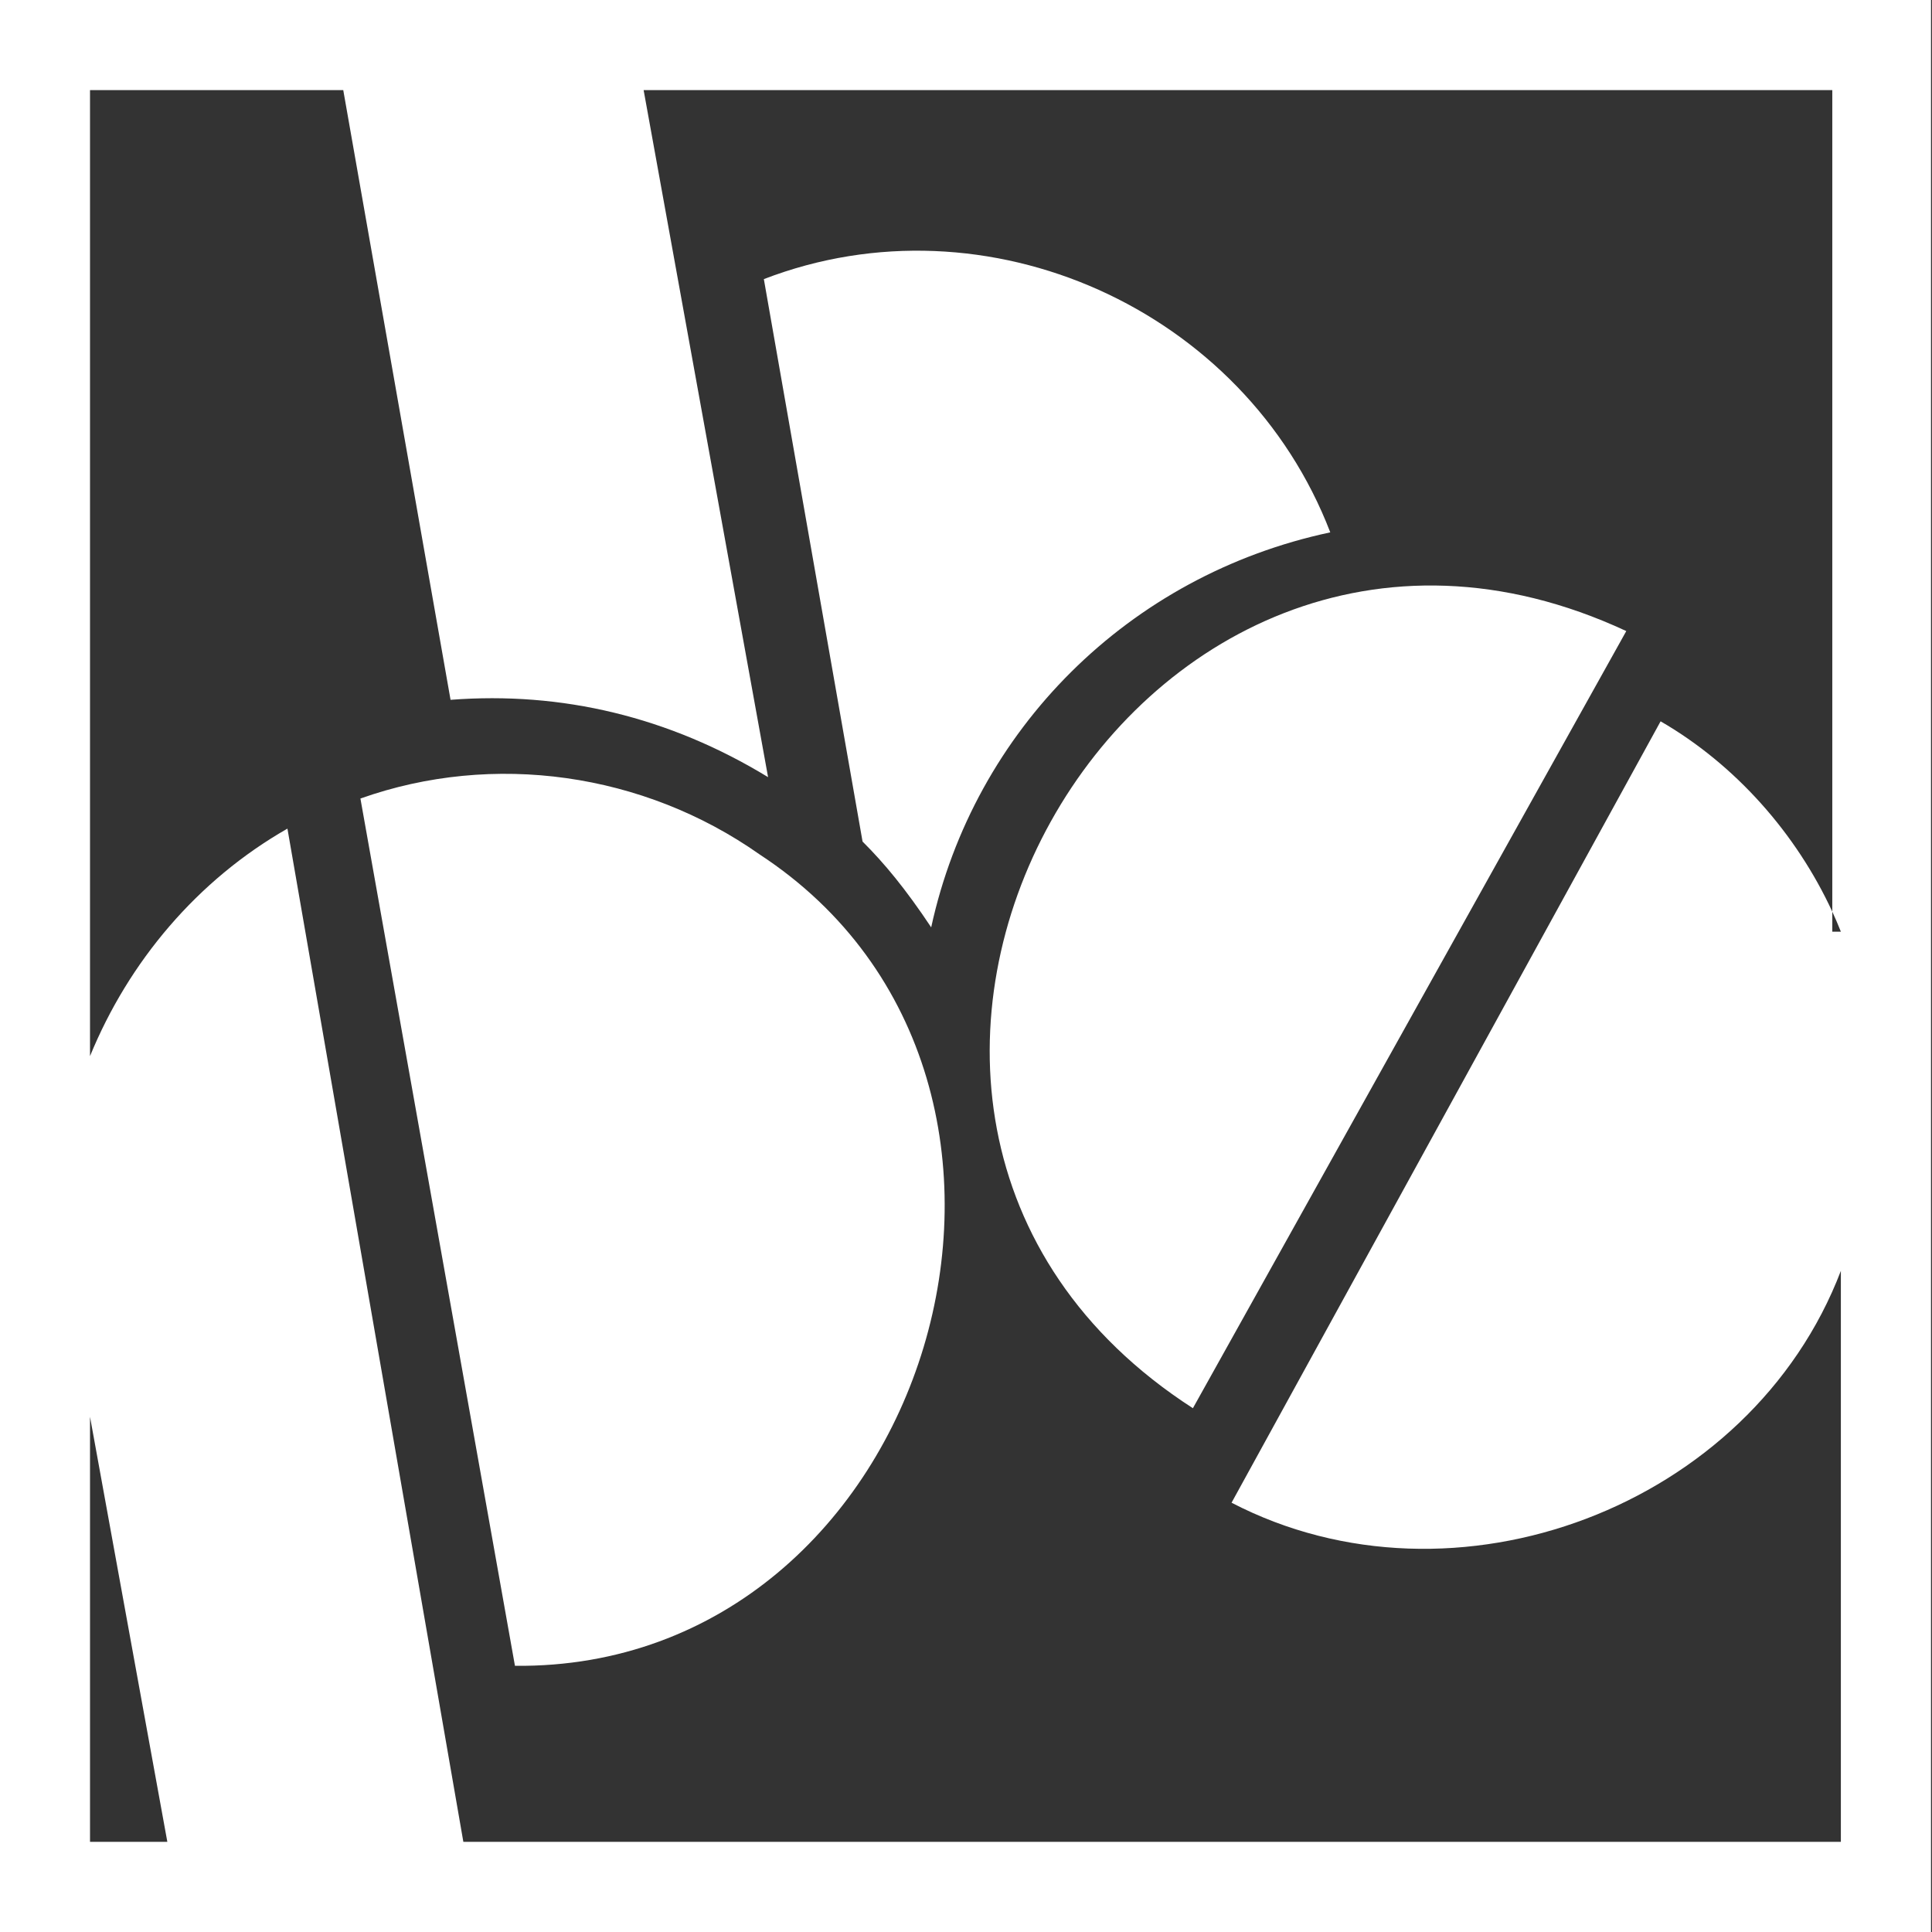
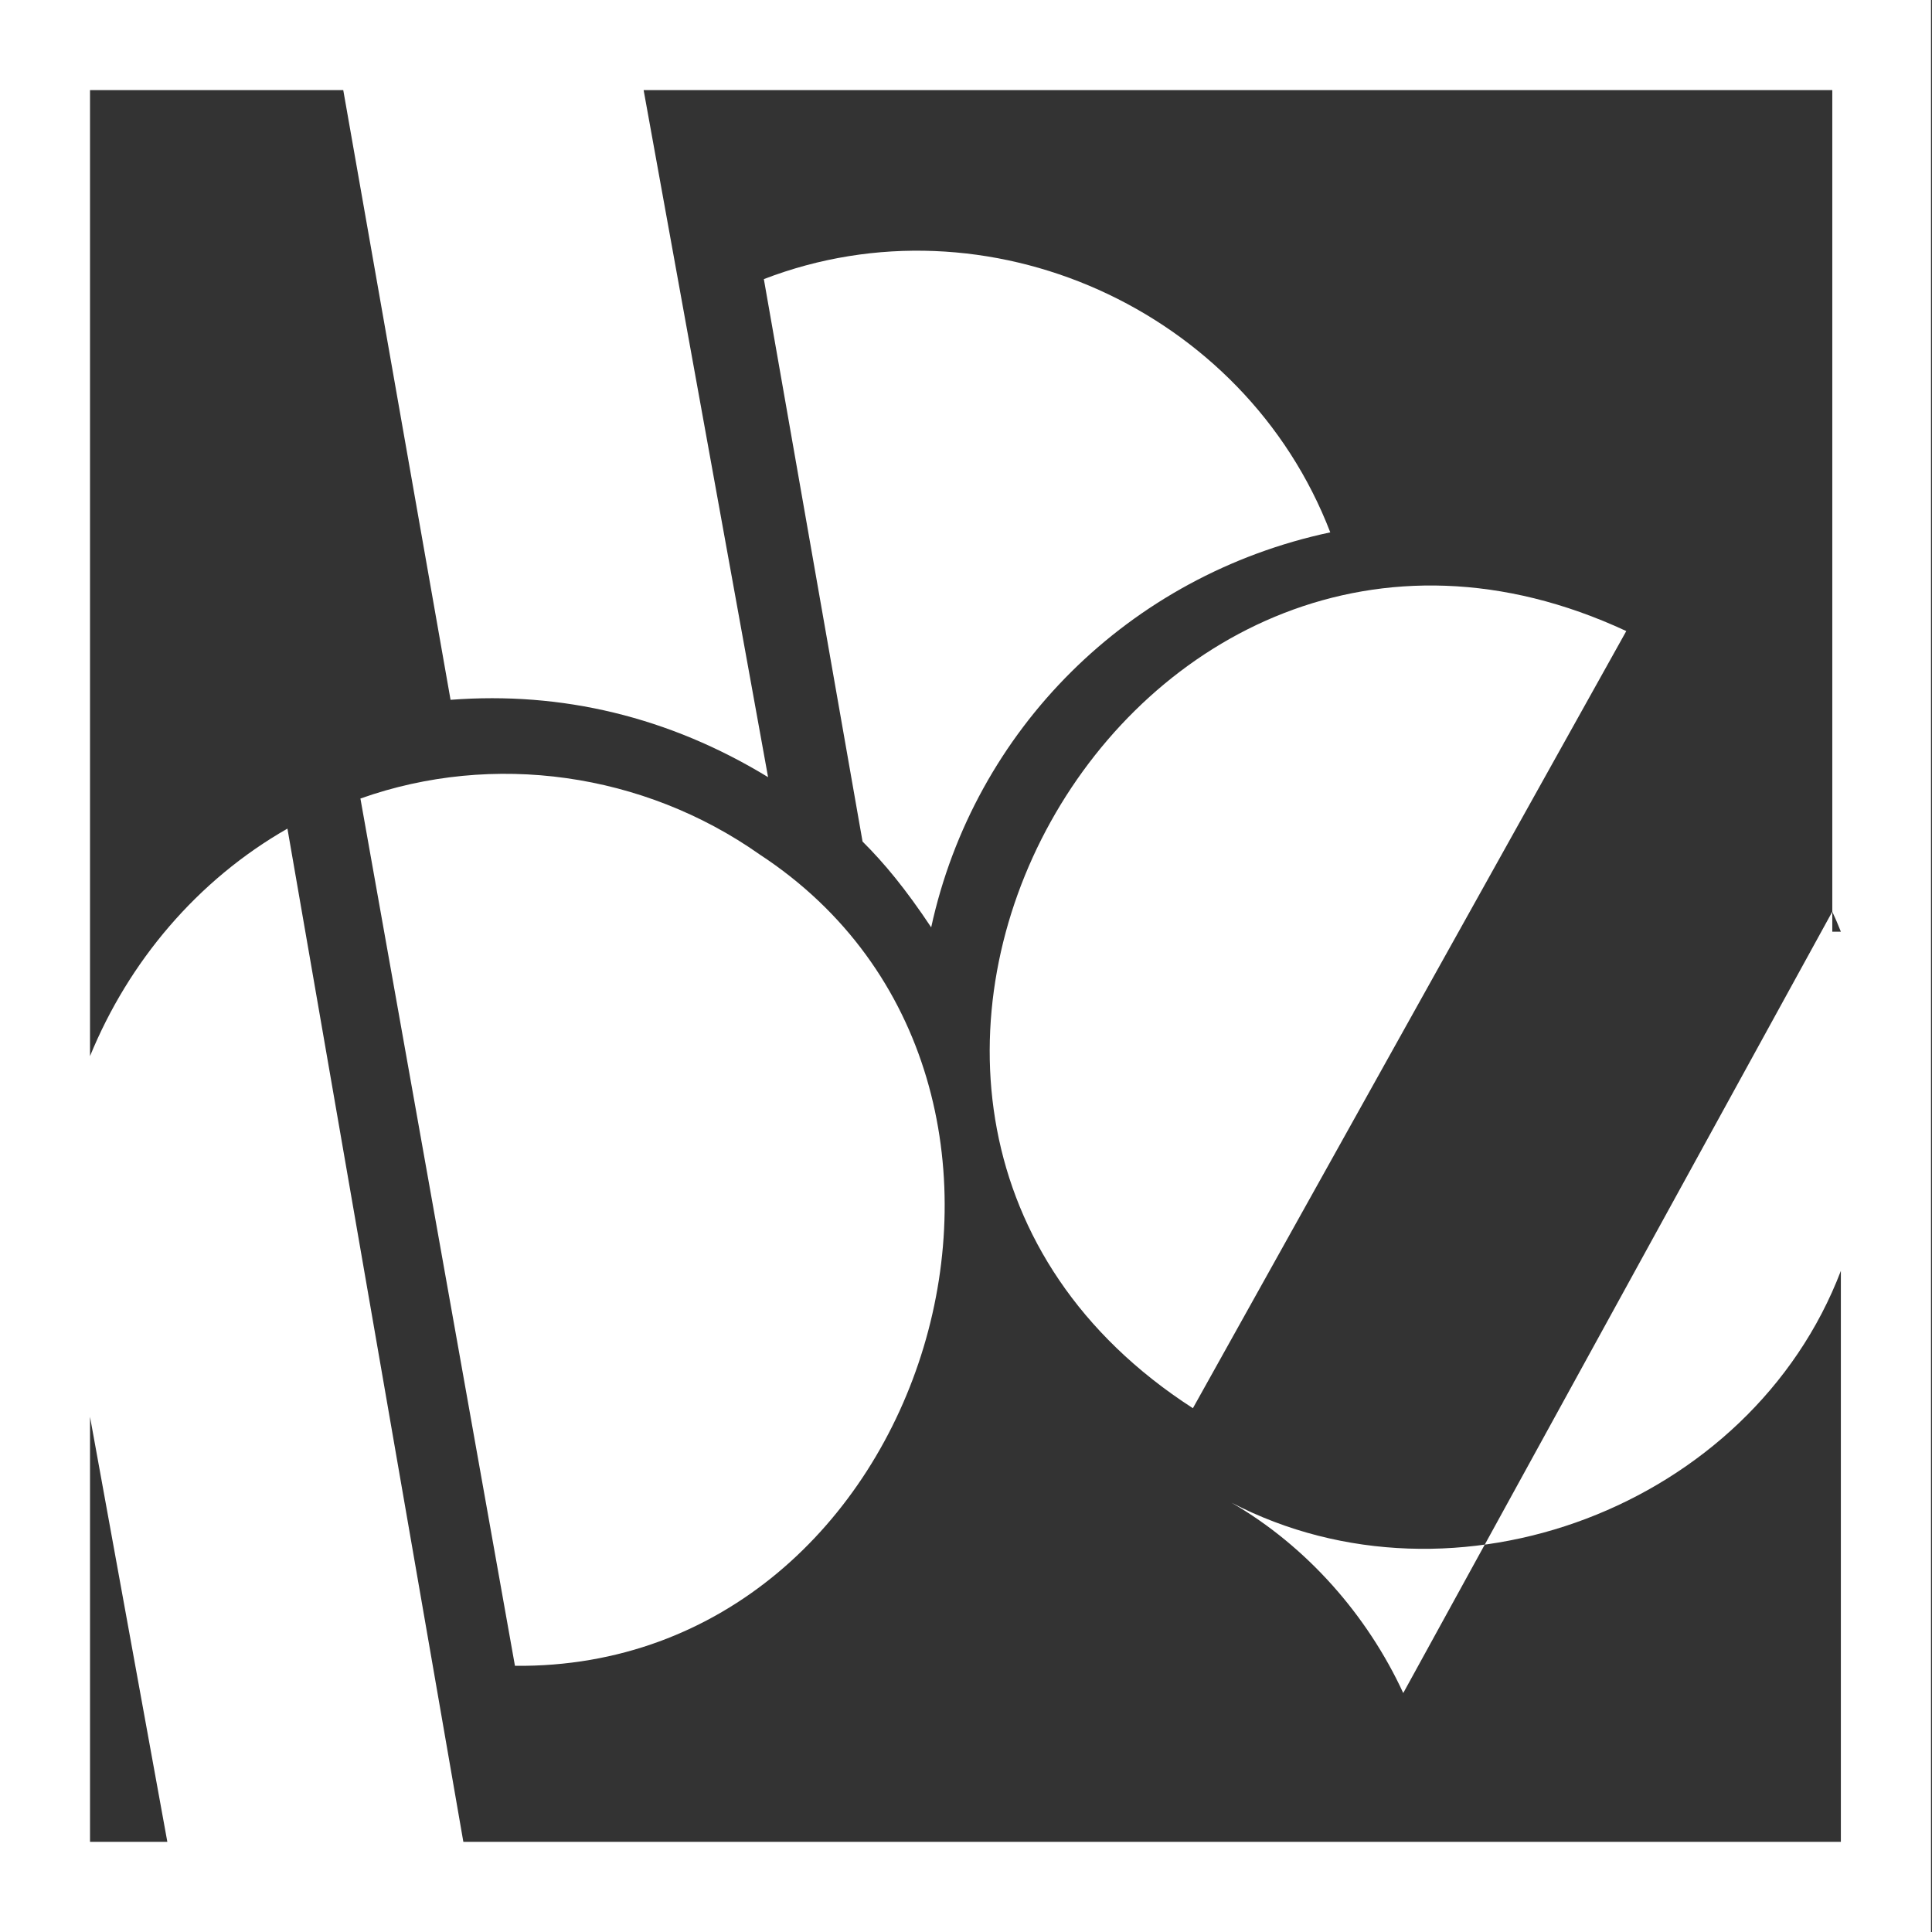
<svg xmlns="http://www.w3.org/2000/svg" version="1.2" viewBox="0 0 1554 1554" width="1554" height="1554">
  <rect x="0" y="0" width="1554" height="1554" fill="#333333" stroke="none" />
  <title>logo (74)-svg</title>
  <style>
		.s0 { fill: #ffffff } 
	</style>
-   <path id="Layer" fill-rule="evenodd" class="s0" d="m1553.2 0v1554h-1553.2v-1554zm-72.5 749.4q-3.2-8.1-6.9-16.1v16.1zm-6.9-16.1v-660.8h-956.1l100.1 552.6c-79.4-48.4-165.7-69.1-255.4-62.2l-86.3-490.4h-203.7v777c31.1-76 86.3-141.6 158.8-183l141.5 815h1108v-459.3c-72.5 189.9-310.6 279.7-490.1 186.5l345.1-628.5c60.5 35 109.2 90.5 138.1 153.1zm-1059.6 606.6l-124.3-697.6c107-38 227.8-20.7 321 44.9 279.6 183 138.1 656.1-196.7 652.7zm893.9-832.3l-348.6 625.1c-369.3-238.3-51.8-811.5 348.6-625.1zm-1173.5 973.9l-62.2-341.9v341.9zm479.8-1257c179.5-69.1 386.6 24.1 455.6 203.7-162.2 34.5-286.4 158.9-321 317.7-20.7-31.1-37.9-51.8-55.2-69z" />
+   <path id="Layer" fill-rule="evenodd" class="s0" d="m1553.2 0v1554h-1553.2v-1554zm-72.5 749.4q-3.2-8.1-6.9-16.1v16.1zm-6.9-16.1v-660.8h-956.1l100.1 552.6c-79.4-48.4-165.7-69.1-255.4-62.2l-86.3-490.4h-203.7v777c31.1-76 86.3-141.6 158.8-183l141.5 815h1108v-459.3c-72.5 189.9-310.6 279.7-490.1 186.5c60.5 35 109.2 90.5 138.1 153.1zm-1059.6 606.6l-124.3-697.6c107-38 227.8-20.7 321 44.9 279.6 183 138.1 656.1-196.7 652.7zm893.9-832.3l-348.6 625.1c-369.3-238.3-51.8-811.5 348.6-625.1zm-1173.5 973.9l-62.2-341.9v341.9zm479.8-1257c179.5-69.1 386.6 24.1 455.6 203.7-162.2 34.5-286.4 158.9-321 317.7-20.7-31.1-37.9-51.8-55.2-69z" />
</svg>